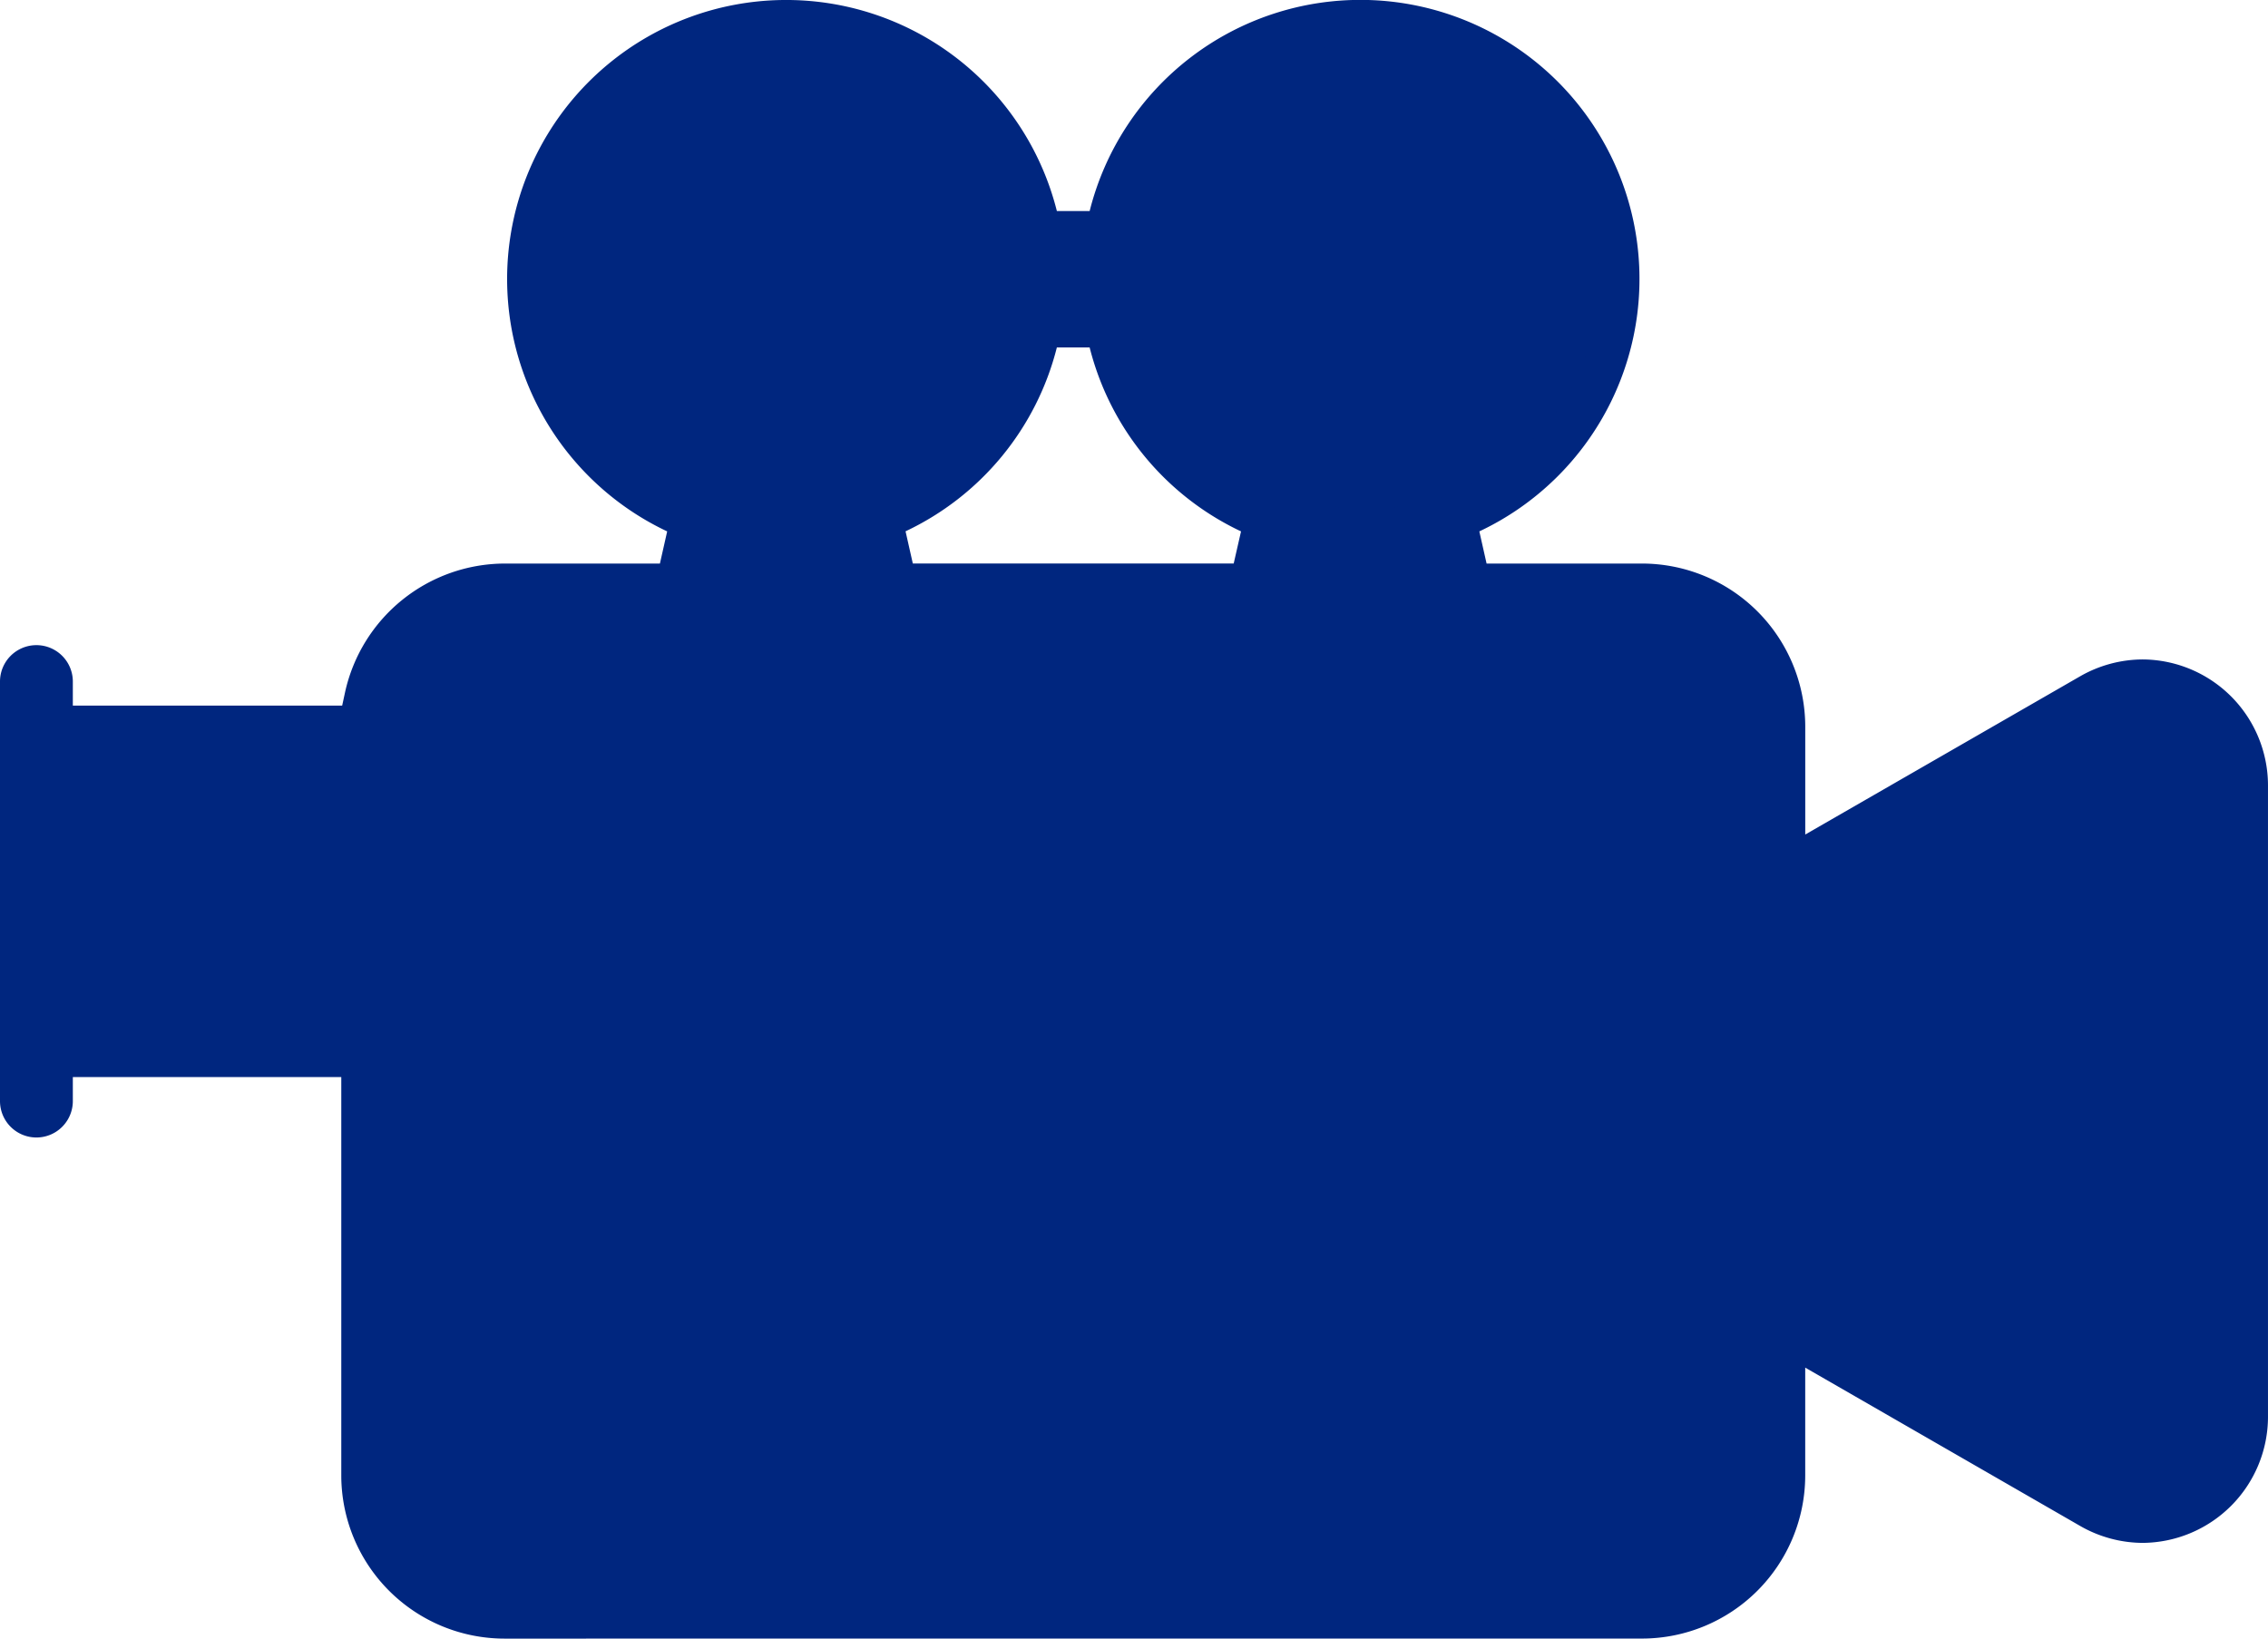
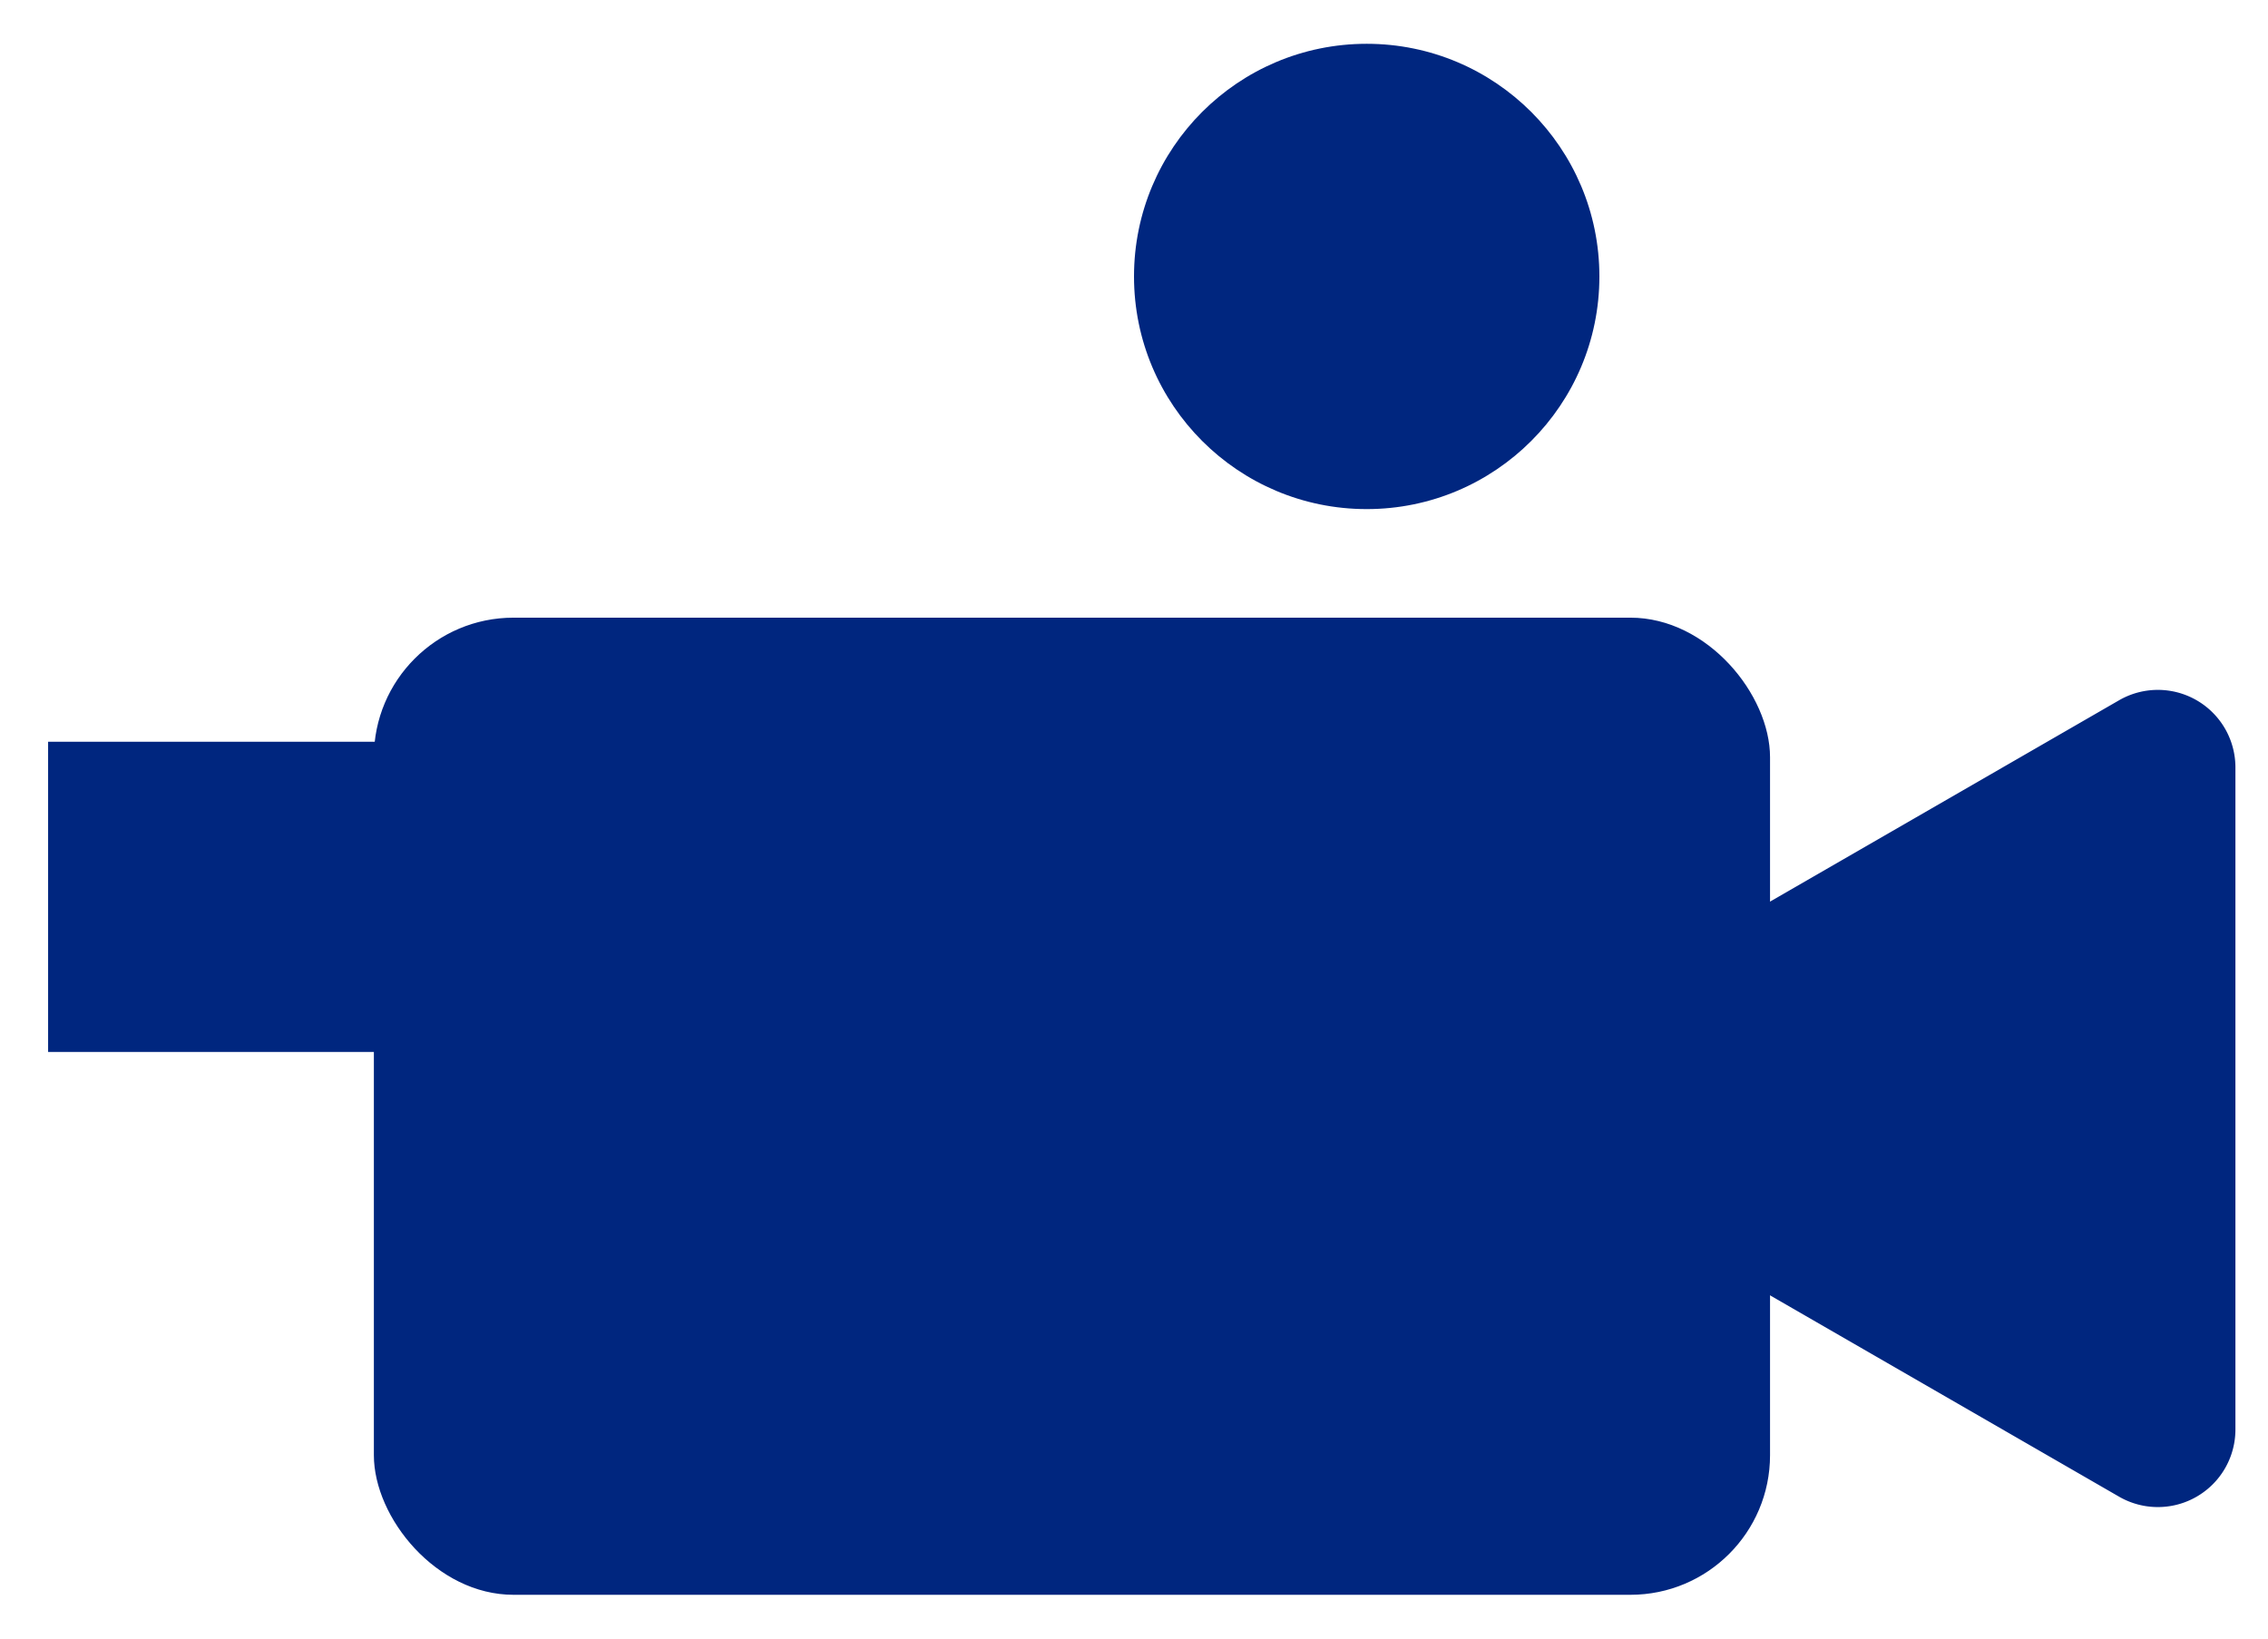
<svg xmlns="http://www.w3.org/2000/svg" width="146.201" height="105.649" viewBox="0 0 146.201 105.649">
  <g transform="translate(16063.101 -12386.176)">
-     <path d="M32.513,105.649A10.528,10.528,0,0,1,22,95.133V69.443H4.695v1.549a2.347,2.347,0,1,1-4.695,0V43.943a2.347,2.347,0,1,1,4.695,0v1.552H22.057l.186-.86a10.569,10.569,0,0,1,10.27-8.3H42.54l.468-2.074a17.99,17.99,0,1,1,25.12-20.655h2.114a17.992,17.992,0,1,1,25.12,20.655l.467,2.074h10.027a10.527,10.527,0,0,1,10.515,10.516v6.955l17.716-10.2a8.167,8.167,0,0,1,4.04-1.089A8.129,8.129,0,0,1,146.2,50.6V91.382a8.138,8.138,0,0,1-8.067,8.095,8.151,8.151,0,0,1-4.055-1.1l-17.709-10.2v6.953a10.527,10.527,0,0,1-10.515,10.516Zm0-64.619a5.828,5.828,0,0,0-5.821,5.821V95.133a5.828,5.828,0,0,0,5.821,5.822h73.343a5.827,5.827,0,0,0,5.82-5.822V46.851a5.827,5.827,0,0,0-5.82-5.821Zm105.6,6.187a3.32,3.32,0,0,0-1.68.464L116.371,59.213V82.748l20.065,11.559a3.319,3.319,0,0,0,1.678.462,3.552,3.552,0,0,0,1.692-.446l.034-.019a3.368,3.368,0,0,0,1.667-2.921V50.6a3.363,3.363,0,0,0-1.669-2.922,3.582,3.582,0,0,0-1.723-.465M4.695,64.748H22V50.189H4.695ZM68.128,22.4a17.963,17.963,0,0,1-9.754,11.856l.468,2.074H79.528L80,34.261A17.963,17.963,0,0,1,70.241,22.4ZM87.679,4.695a13.309,13.309,0,1,0,13.309,13.311A13.326,13.326,0,0,0,87.679,4.695m-36.989,0A13.309,13.309,0,1,0,64,18.006,13.325,13.325,0,0,0,50.69,4.695" transform="translate(-16063.101 12386.176)" fill="#00267f" />
    <rect width="90" height="63" rx="9" transform="translate(-16039 12426)" fill="#00267f" />
    <rect width="26" height="20" transform="translate(-16060 12434)" fill="#00267f" />
-     <circle cx="15" cy="15" r="15" transform="translate(-16027 12389)" fill="#00267f" />
    <circle cx="15" cy="15" r="15" transform="translate(-15990 12389)" fill="#00267f" />
    <path d="M25.669,7.507a5,5,0,0,1,8.662,0L55.674,44.5A5,5,0,0,1,51.343,52H8.657a5,5,0,0,1-4.331-7.5Z" transform="translate(-15971 12487) rotate(-90)" fill="#00267f" />
  </g>
</svg>